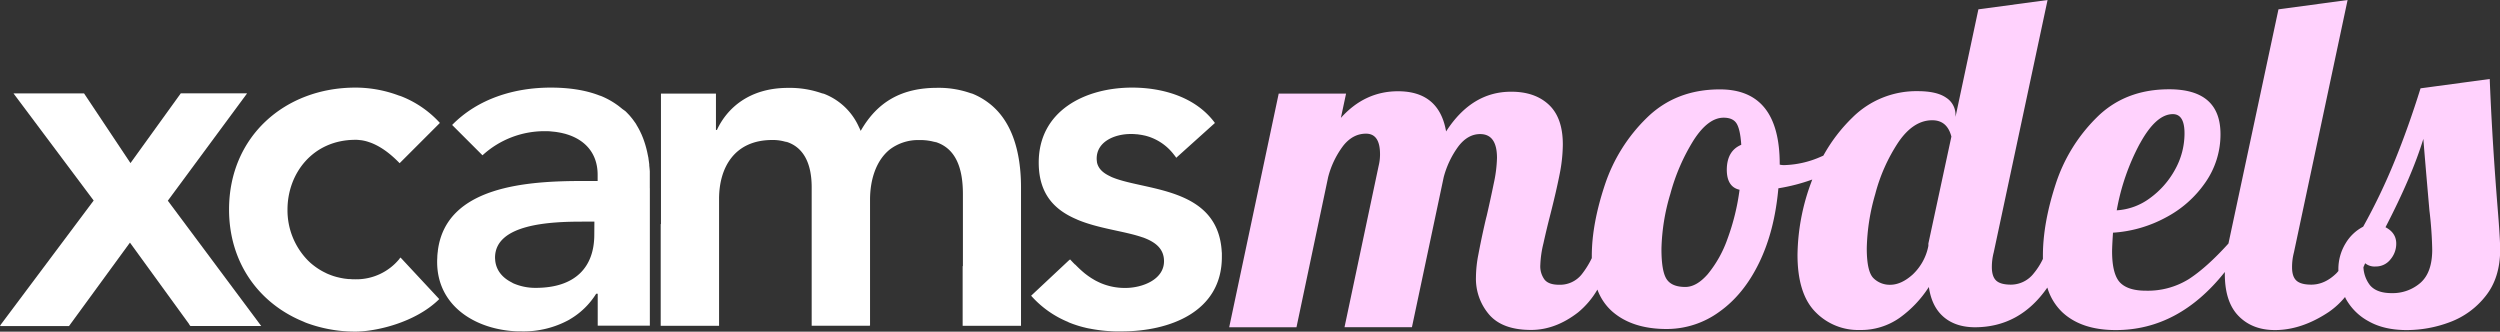
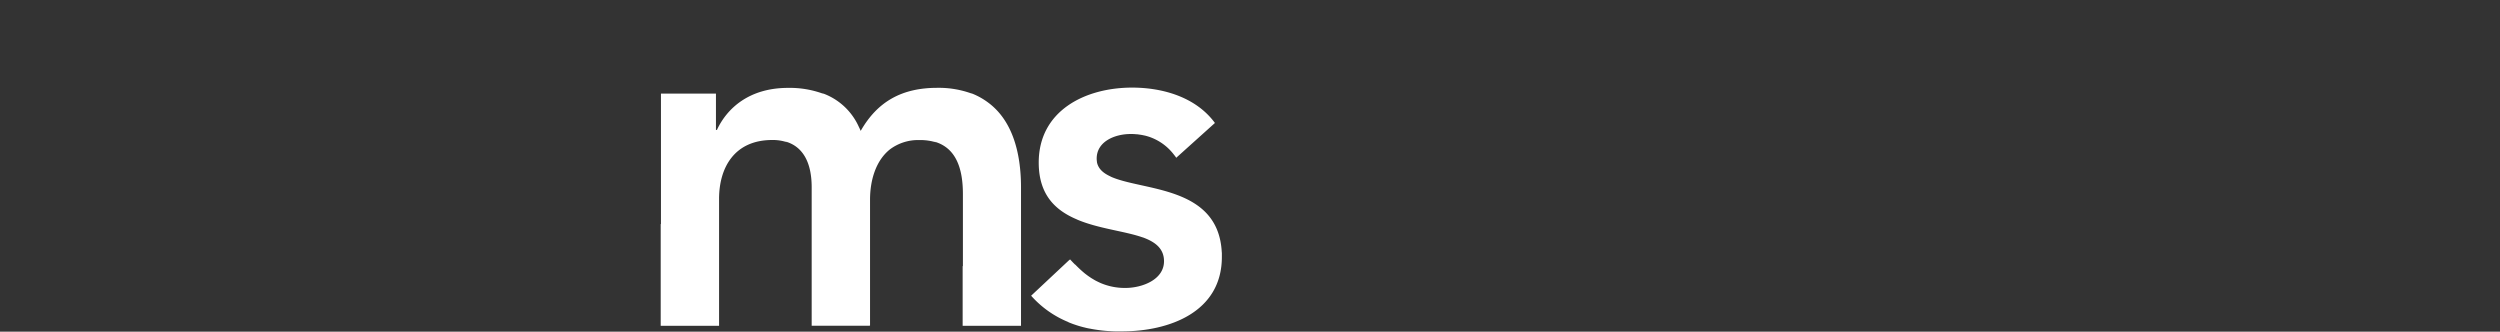
<svg xmlns="http://www.w3.org/2000/svg" viewBox="0 0 963.75 127.87">
  <rect x="0" y="0" width="963.75" height="127.87" fill="#333333" stroke="none" />
  <defs>
    <style>.cls-1{fill:#ffd2fd;}.cls-2{fill:#fff;}</style>
  </defs>
  <g id="Calque_2" data-name="Calque 2">
    <g id="Calque_1-2" data-name="Calque 1">
-       <path class="cls-1" d="M962.85,80.36q-2.16-26.85-3.06-49.91l-26.67,3.6q-4.68,15-9.91,27.84A232.05,232.05,0,0,1,911,87.39a17,17,0,0,0-6.76,6.4,19,19,0,0,0-2.79,10.36c0,.11,0,.22,0,.33-.25.27-.48.58-.74.84q-4.5,4.41-9.73,4.41c-2.64,0-4.54-.51-5.68-1.53s-1.71-2.73-1.71-5.14a22.28,22.28,0,0,1,.72-5.76L905,0,878.35,3.6,859.07,93.87h0q-8.3,9.18-15.23,13.69a29.94,29.94,0,0,1-16.66,4.5q-6.85,0-9.91-3.15c-2-2.1-3.06-6.1-3.06-12,0-1.2.11-3.61.35-7.21a49.31,49.31,0,0,0,20.36-5.86,42.49,42.49,0,0,0,15.32-13.6A32.3,32.3,0,0,0,856,51.71q0-17.3-19.82-17.29-17,0-27.93,10.9A63.62,63.62,0,0,0,792.4,71.17q-4.86,15-4.86,27.39c0,.43,0,.83,0,1.25a26.33,26.33,0,0,1-3.56,5.6,11.16,11.16,0,0,1-8.73,4.32q-4,0-5.68-1.53t-1.71-5.14a22.28,22.28,0,0,1,.72-5.76L789.34,0,762.67,3.6l-8.82,41.45v-.73a7.78,7.78,0,0,0-3.61-6.66q-3.6-2.52-11-2.52a34.93,34.93,0,0,0-25.14,10.18A62.43,62.43,0,0,0,702.9,60l-1.13.49a37.06,37.06,0,0,1-13.69,3.15,6.86,6.86,0,0,1-2-.18v-.18q0-28.82-23.07-28.82-16.93,0-28.1,10.9a64.28,64.28,0,0,0-16.22,25.85q-5,15-5.05,27.21c0,.37,0,.72,0,1.08a33.32,33.32,0,0,1-4,6.4,10.7,10.7,0,0,1-8.65,3.87q-4,0-5.58-2a8.6,8.6,0,0,1-1.62-5.59A40.71,40.71,0,0,1,595,93.79q1.17-5.33,2.61-10.91,2.34-9.18,3.6-15.58a60.59,60.59,0,0,0,1.26-11.62q0-10.27-5.4-15.32t-14.6-5q-15.13,0-25,15.31-2.7-15.5-18.56-15.49-12.79,0-22,10.27l2-9.37H492.94l-19.09,90.09h25.94L512,68.29a34.21,34.21,0,0,1,5.86-12.16q3.69-4.6,8.74-4.6,5.4,0,5.4,7.93a18.49,18.49,0,0,1-.54,4.5l-13.15,62.17H544.3l12.25-57.84a35.29,35.29,0,0,1,5.76-12q3.62-4.61,8.29-4.6,6.49,0,6.49,9.19a51.58,51.58,0,0,1-1.26,9.91q-1.26,6.14-2.71,12.43-.36,1.28-1.35,5.77c-.66,3-1.29,6.1-1.89,9.28a46.71,46.71,0,0,0-.9,8.56,21.17,21.17,0,0,0,5.14,14.5q5.13,5.87,16.12,5.86,9.38,0,18.11-6.76a32.54,32.54,0,0,0,7.45-8.8,20.79,20.79,0,0,0,5.61,8.35q7.76,6.85,21.08,6.85a34.35,34.35,0,0,0,20.36-6.67q9.38-6.66,15.32-18.92t7.39-28.65a72.32,72.32,0,0,0,13.07-3.38c-.12.32-.25.63-.37,1a82.4,82.4,0,0,0-5.32,28q0,15,6.85,22a22.93,22.93,0,0,0,17.12,7,25.81,25.81,0,0,0,15.4-4.69,43.45,43.45,0,0,0,11.27-11.89q1.08,7.58,5.67,11.53t12,4q17.38,0,28-15.31a21.61,21.61,0,0,0,5.7,9.45q7.38,6.95,20.72,6.94,24.21,0,42-22.39c0,.25,0,.53,0,.77q0,10.8,5.31,16.21t14,5.41q10.26,0,20.72-6.94a30.35,30.35,0,0,0,6.31-5.8c.12.25.22.51.35.76a21.89,21.89,0,0,0,8.83,8.64q5.94,3.34,14.6,3.34a47.12,47.12,0,0,0,16.66-3.07,31.33,31.33,0,0,0,13.79-10.09q5.58-7,5.58-18Q963.75,91.17,962.85,80.36Zm-137.92-25Q831.14,44,837.63,44c3,0,4.5,2.47,4.5,7.39a28.63,28.63,0,0,1-3.69,14.06,33.23,33.23,0,0,1-9.73,11A23.79,23.79,0,0,1,816,81.08,86.13,86.13,0,0,1,824.93,55.32ZM670.6,73.15a87.14,87.14,0,0,1-4.68,19,44.68,44.68,0,0,1-7.57,13.52q-4.32,4.95-8.65,4.95c-3.48,0-5.89-1-7.21-3s-2-5.86-2-11.62a78.89,78.89,0,0,1,3.43-21.26,76.61,76.61,0,0,1,9-20.73q5.59-8.64,11.54-8.64,3.6,0,5,2.25t1.8,8.2q-5.58,2.34-5.58,9.73Q665.74,72.07,670.6,73.15Zm72.79,20.72v.91a20.49,20.49,0,0,1-6,11q-4.43,4-8.74,4a8.87,8.87,0,0,1-6.4-2.52q-2.61-2.52-2.61-11.53a79.81,79.81,0,0,1,3.24-20.81,66.53,66.53,0,0,1,9-20.18q5.77-8.38,13-8.38,5.76,0,7.38,6.3ZM933.12,109A16.31,16.31,0,0,1,922,113c-3.85,0-6.64-1-8.38-3.06A12.3,12.3,0,0,1,911.1,103c.23-.49.44-1,.66-1.52a5.74,5.74,0,0,0,4.06,1.25,7.11,7.11,0,0,0,5.68-2.7,9.31,9.31,0,0,0,2.25-6.13q0-4.14-4.14-6.3,10.26-19.81,14.59-34.06.54,7,2.34,27.57a146.6,146.6,0,0,1,1.08,15.14Q937.62,105,933.12,109Z" />
-       <path class="cls-2" d="M250.5,72.61c0-.27,0-.54,0-.82v-.47c0-.27,0-.55,0-.82s0-.32,0-.49c0-.35,0-.7,0-1.06s0-.41,0-.62,0-.62,0-.93,0-.43,0-.65,0-.48,0-.72l-.06-.75-.06-.64-.09-.83c0-.13,0-.27,0-.41-.07-.64-.16-1.3-.27-2,0-.11,0-.22-.05-.33,0-.34-.12-.69-.18-1,0-.14-.05-.27-.08-.41-.07-.35-.14-.71-.22-1.07,0-.1-.05-.2-.07-.3a37.54,37.54,0,0,0-1.51-5l-.08-.2c-.16-.4-.32-.8-.49-1.19,0-.05,0-.1-.07-.14a27.75,27.75,0,0,0-1.95-3.69l0-.08c-.22-.34-.45-.69-.69-1l-.24-.34q-.33-.47-.69-.93l-.33-.4c-.24-.29-.48-.59-.73-.87s-.29-.31-.44-.46c-.37-.4-.76-.8-1.17-1.18L239.9,42l-.52-.43c-.35-.28-.7-.56-1.07-.84-.13-.09-.25-.19-.39-.28a30.56,30.56,0,0,0-6.82-3.68l.67.32c-5-2.08-11.38-3.32-19.47-3.32-14.1,0-28.1,4.3-38,14.4L186,59.87a35.35,35.35,0,0,1,23.9-9.3c.81,0,1.6,0,2.39.08l.88.09q.69.06,1.35.15l1.18.2.86.17,1.39.34.44.14c7.28,2.19,12,7.48,12,15.63v2.4h-5.6c-21.26,0-52.86,1.82-56,26.89,0,.29-.07.58-.1.88s-.07.75-.1,1.13c0,.63-.06,1.27-.07,1.92,0,.1,0,.18,0,.28v.1c0,17.15,15,26.22,31.05,26.77.51,0,1,0,1.55,0a36.47,36.47,0,0,0,18.1-4.37l.16-.09c.13-.07.25-.15.37-.23a29.37,29.37,0,0,0,10.07-9.81h.6v12.3h20.1v-53ZM229.1,90.47c0,12.5-7.3,20.5-22.6,20.5a21.16,21.16,0,0,1-9.32-2.07l.72.27c-3.66-1.65-6.56-4.47-7-8.78,0-.31-.06-.64-.06-1,0-.06,0-.13,0-.19.15-12.86,21.31-13.76,33.6-13.76h4.7Z" />
      <path class="cls-2" d="M381.36,39.86l-.38-.29c-.46-.34-.94-.68-1.43-1a26.83,26.83,0,0,0-5.35-2.71c.22.09.42.21.63.3a37,37,0,0,0-13.53-2.3c-13.5,0-23,5.2-29.5,16.6-.26-.61-.53-1.2-.82-1.78l0,0a24.31,24.31,0,0,0-14.1-12.8c.25.11.48.24.73.36a37.31,37.31,0,0,0-13.83-2.36c-14.9,0-23.5,7.8-27.4,16.2H276v-14H254.8V86.39l-.1,0v39.2h22.5V76.67c0-11.9,5.8-22.7,20.5-22.7a17.23,17.23,0,0,1,5.8.9c-.25-.13-.53-.22-.8-.34,7.13,2,10.2,8.57,10.2,17.64v53.4h22.4v-.1h.1V77c0-7.53,2.23-15.11,7.7-19.44A18.1,18.1,0,0,1,354.5,54a20.16,20.16,0,0,1,6.4.9c-.26-.13-.55-.22-.83-.33,8.7,2.38,11.13,10.77,11.13,20.23v27.8h-.1v22.3h0v.6h0v.1h22.5V72.27C393.6,58.55,390.14,46.64,381.36,39.86Z" />
      <path class="cls-2" d="M471,97.37c-1.23-26.08-31-23.62-43.19-29.45l.63.25c-2.6-1.12-4.48-2.56-5.27-4.63a1.17,1.17,0,0,1-.05-.11,6,6,0,0,1-.26-1l0-.16a7.8,7.8,0,0,1-.09-1.11c0-6.7,7.1-9.5,13.1-9.5.6,0,1.18,0,1.75.06l.64.05c.34,0,.66.08,1,.12.54.07,1.08.16,1.6.28l.4.08c.33.07.65.16,1,.26l.53.16a20.17,20.17,0,0,1,9.84,7.06l0,0a7.63,7.63,0,0,1,.8,1.1l14.9-13.4-.05-.06.05,0c-7.3-9.9-20-13.6-31.9-13.6-18.1,0-36,8.9-36,28.9,0,12.59,6.59,18.54,14.91,22l-.21-.07c8.4,3.6,18.7,4.5,25.6,7l-.43-.18c5,1.78,8.43,4.36,8.43,9.28,0,7.1-8.4,10.3-14.9,10.3a23.69,23.69,0,0,1-10-2.09l.22.09c-.52-.23-1-.47-1.52-.73l-.23-.12c-.38-.21-.76-.44-1.14-.67l-.43-.26c-.34-.22-.66-.44-1-.67l-.41-.29c-.33-.24-.65-.49-1-.75a42.81,42.81,0,0,1-3.8-3.51h-.08l-.33-.33-.38-.38c-.4-.43-.81-.85-1.21-1.29l-.5.4,0,0L397.5,114A38.66,38.66,0,0,0,412,124.22l-.16,0c.18.07.37.13.55.21l1.28.49,1.45.49.64.2c.61.19,1.23.36,1.86.52l.3.07q1,.27,2.13.48l.1,0c.76.16,1.53.29,2.31.41h0c.8.12,1.61.23,2.42.32h0c.81.09,1.62.16,2.45.22h.15c.78.06,1.56.1,2.35.12.36,0,.73,0,1.09,0s.94,0,1.41,0h.1c18.3,0,38.6-7.4,38.6-28.7v-1.7Z" />
-       <path class="cls-2" d="M81.4,99.77h0L64.7,77.37l30.5-41.3h-.07l.07-.1H69.7L50.3,62.87,32.4,36H5.2l8.31,11.1h0l22.6,30.2-36,48.1h0l-.15.2H.27l-.07.1H26.6l23-31.5h0l.5-.67L73,125.07H72.9l.5.6h27.3L84.21,103.55Z" />
-       <path class="cls-2" d="M154.4,99.27l-.1.12a.69.69,0,0,0-.29.37,21.47,21.47,0,0,1-16.91,7.91c-.71,0-1.4,0-2.08-.08l-.51,0c-.65-.06-1.29-.13-1.92-.22l-.42-.08c-.49-.08-1-.18-1.45-.29l-.64-.15c-.53-.13-1.05-.28-1.55-.44l-.8-.28-.81-.31c-.5-.2-1-.41-1.47-.64l.55.23a24.34,24.34,0,0,1-5-3l0,0c-.48-.36-.93-.74-1.38-1.13l-.53-.5-.48-.47a27.61,27.61,0,0,1-7.78-19.51c0-14,9.8-26.9,26.2-26.9.4,0,.79,0,1.19.05s.67.06,1,.11h.07a16,16,0,0,1,2.14.46c.37.11.73.23,1.1.37-.1,0-.2-.07-.3-.12,4.14,1.38,8.12,4.3,11.8,8.12l.05,0,0,0,15.5-15.5a39.78,39.78,0,0,0-15.8-10.6l.72.33A47.56,47.56,0,0,0,137,33.77c-27.1,0-48.7,18.8-48.7,47,0,19.86,10.77,35,26.57,42.3l.3.14,1.36.59.53.21q.66.27,1.32.51c.17.07.34.12.51.18l.11,0c-.78-.24-1.54-.5-2.3-.77a54,54,0,0,0,20.3,3.9c7.8,0,23.1-3.4,32.3-12.5l-.05-.06.05,0Z" />
    </g>
  </g>
</svg>